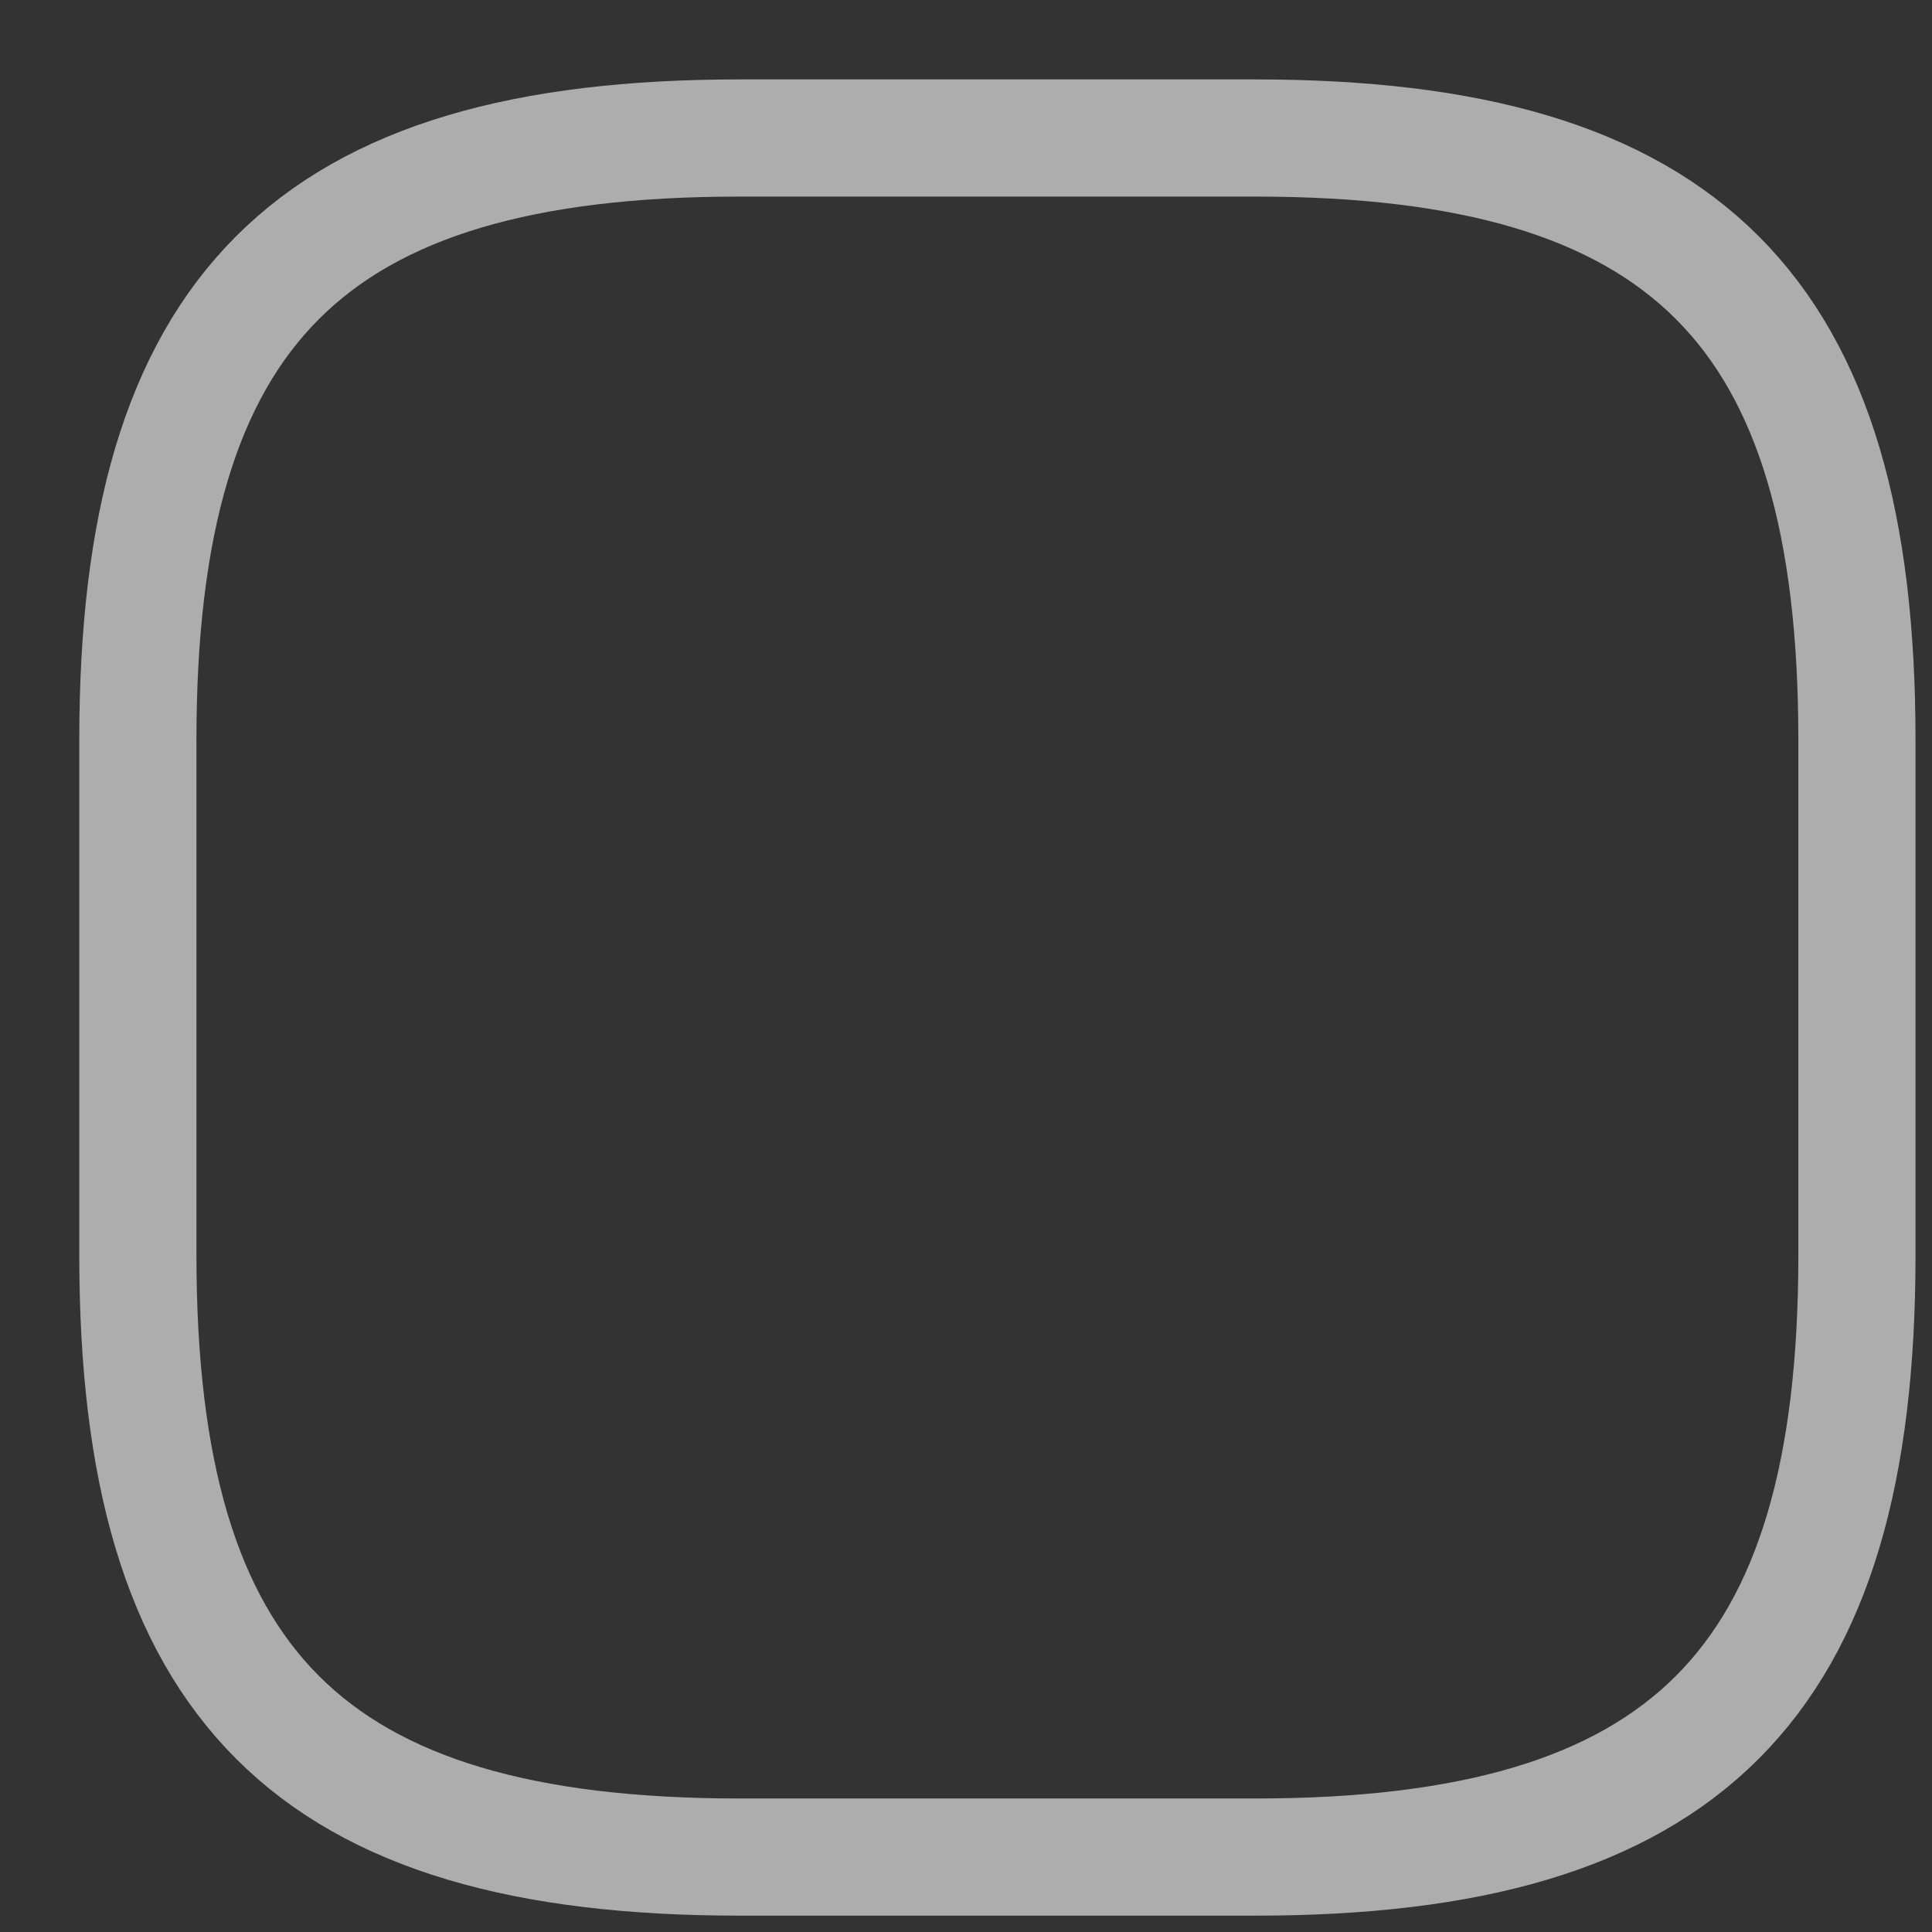
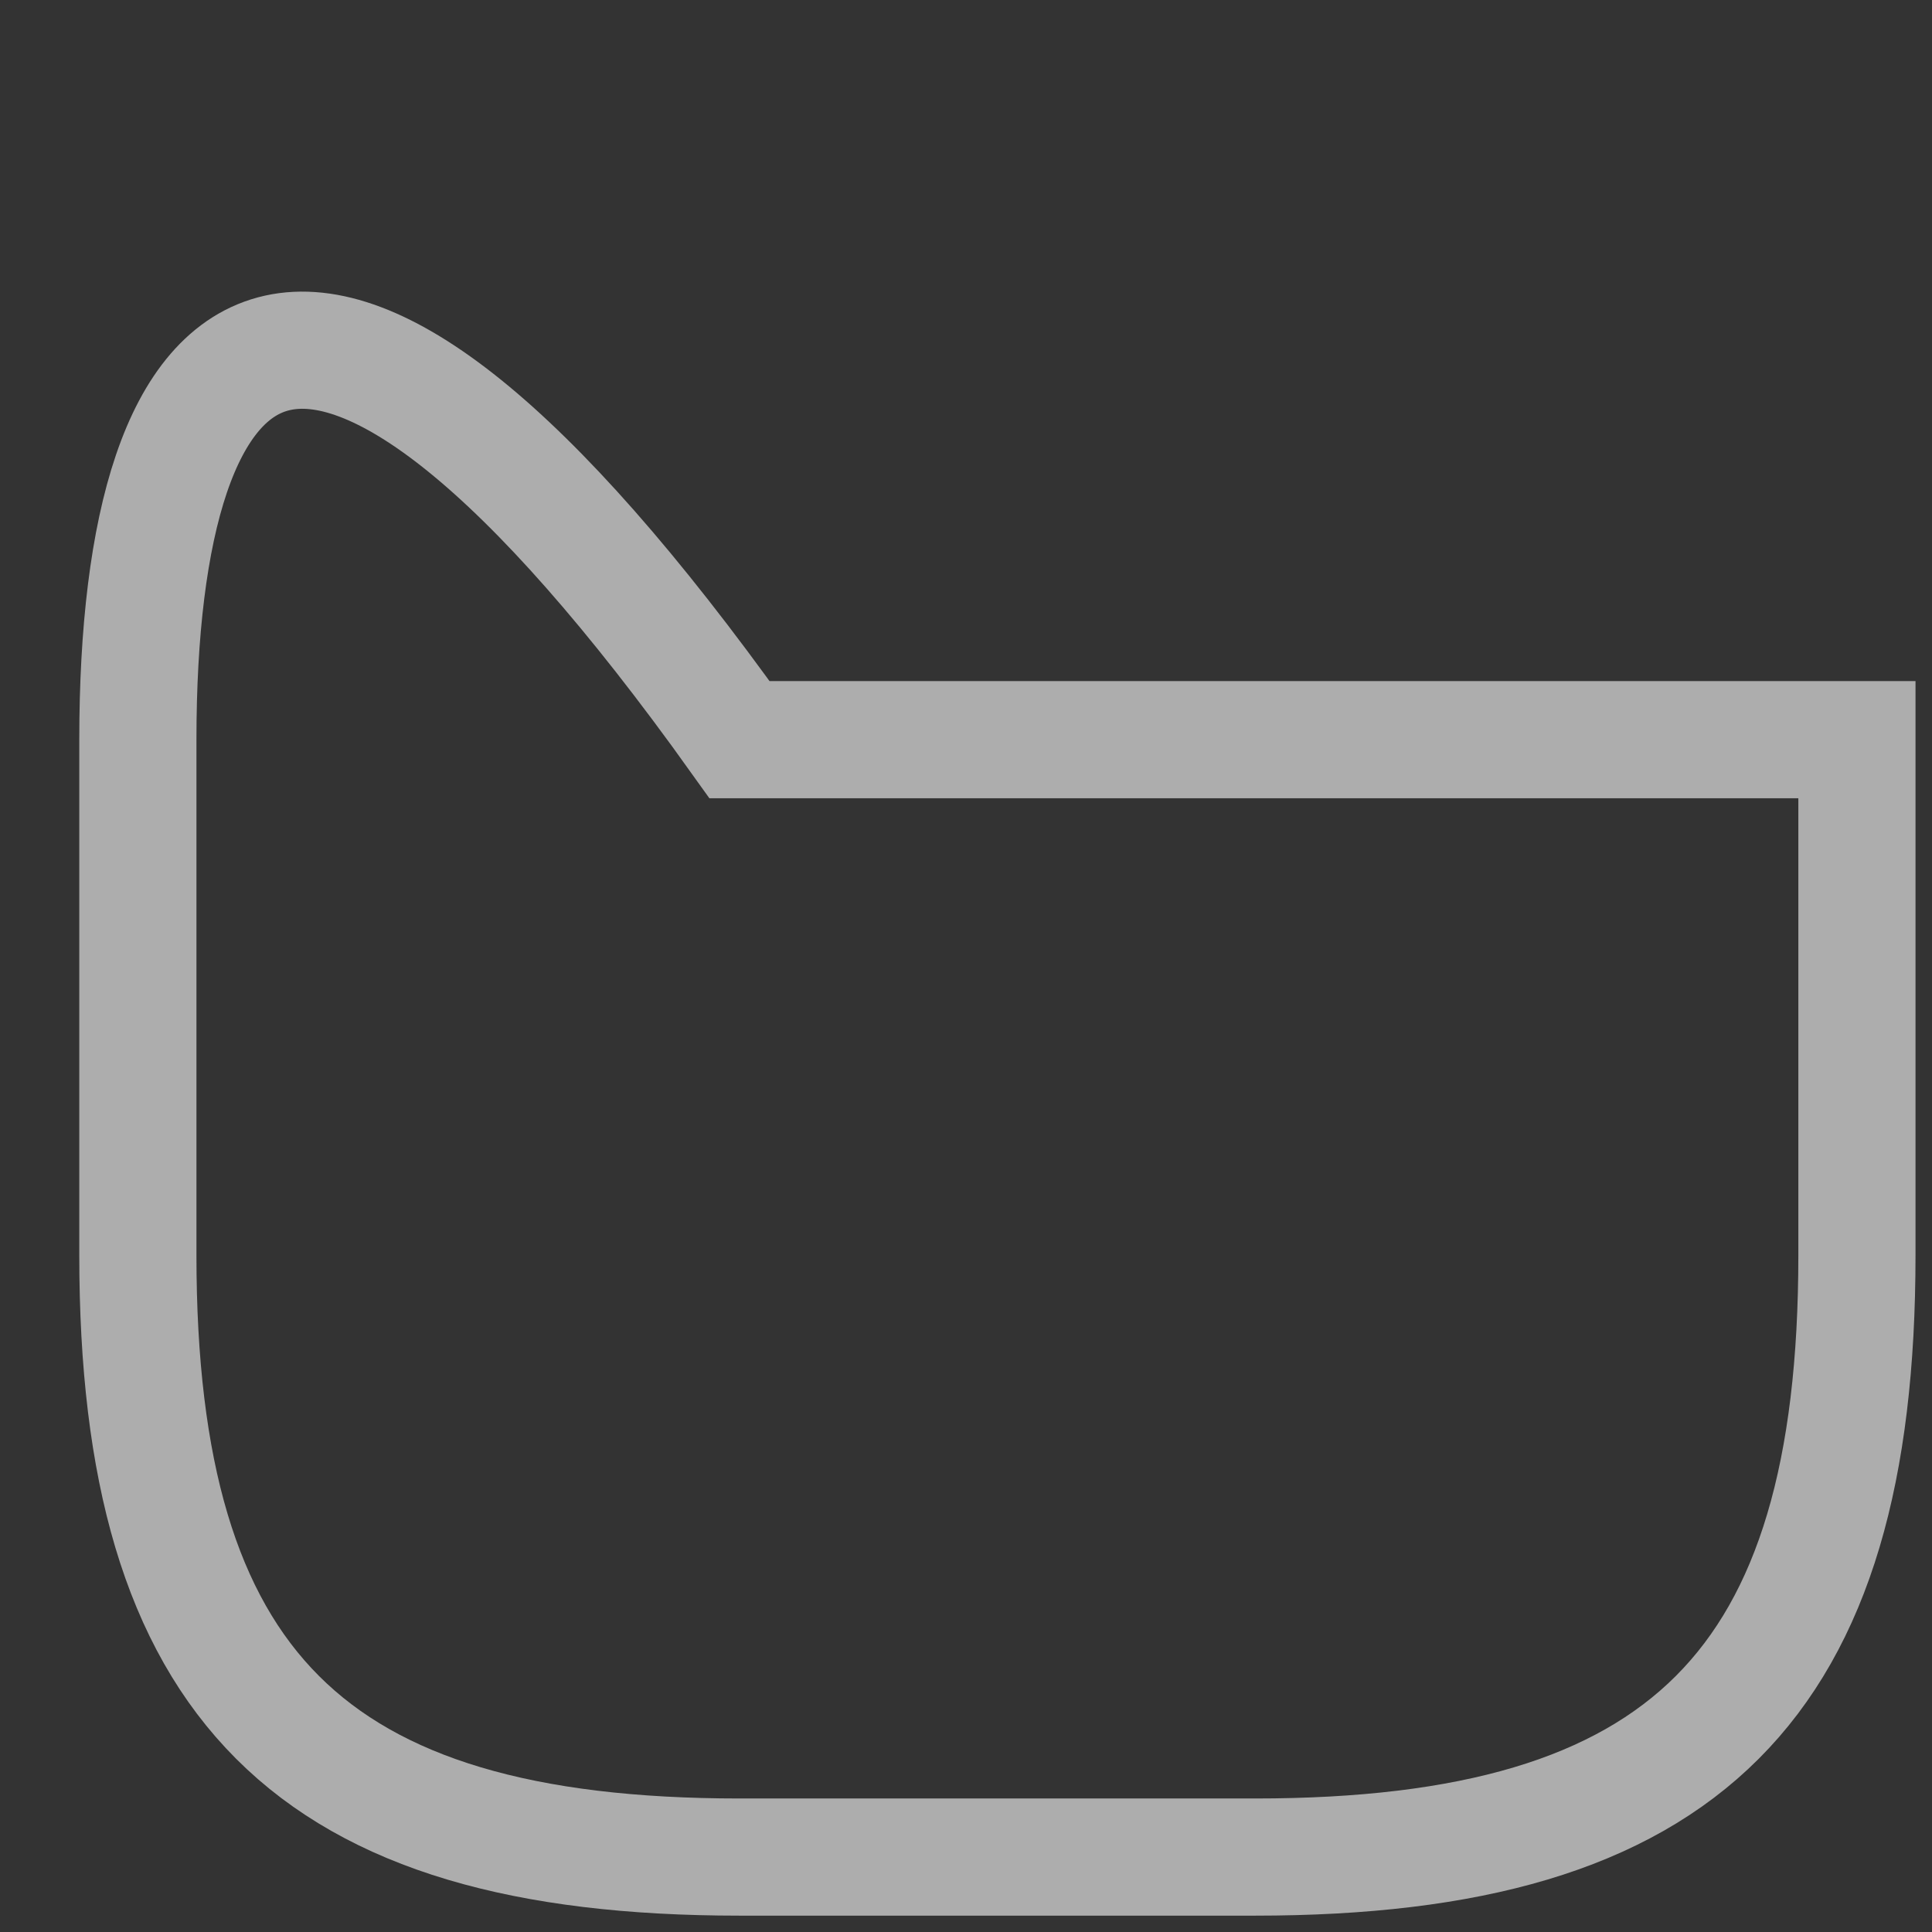
<svg xmlns="http://www.w3.org/2000/svg" fill="none" height="100%" overflow="visible" preserveAspectRatio="none" style="display: block;" viewBox="0 0 14 14" width="100%">
  <rect x="0" y="0" width="14" height="14" fill="#333333" stroke="none" />
  <g id="Group 87" opacity="0.6">
-     <path d="M5.359 13.457H9.096C12.211 13.457 13.456 12.211 13.456 9.097V5.36C13.456 2.245 12.211 1 9.096 1H5.359C2.245 1 0.999 2.245 0.999 5.36V9.097C0.999 12.211 2.245 13.457 5.359 13.457Z" id="Vector" stroke="white" stroke-linecap="round" stroke-width="0.849" />
+     <path d="M5.359 13.457H9.096C12.211 13.457 13.456 12.211 13.456 9.097V5.36H5.359C2.245 1 0.999 2.245 0.999 5.36V9.097C0.999 12.211 2.245 13.457 5.359 13.457Z" id="Vector" stroke="white" stroke-linecap="round" stroke-width="0.849" />
  </g>
</svg>